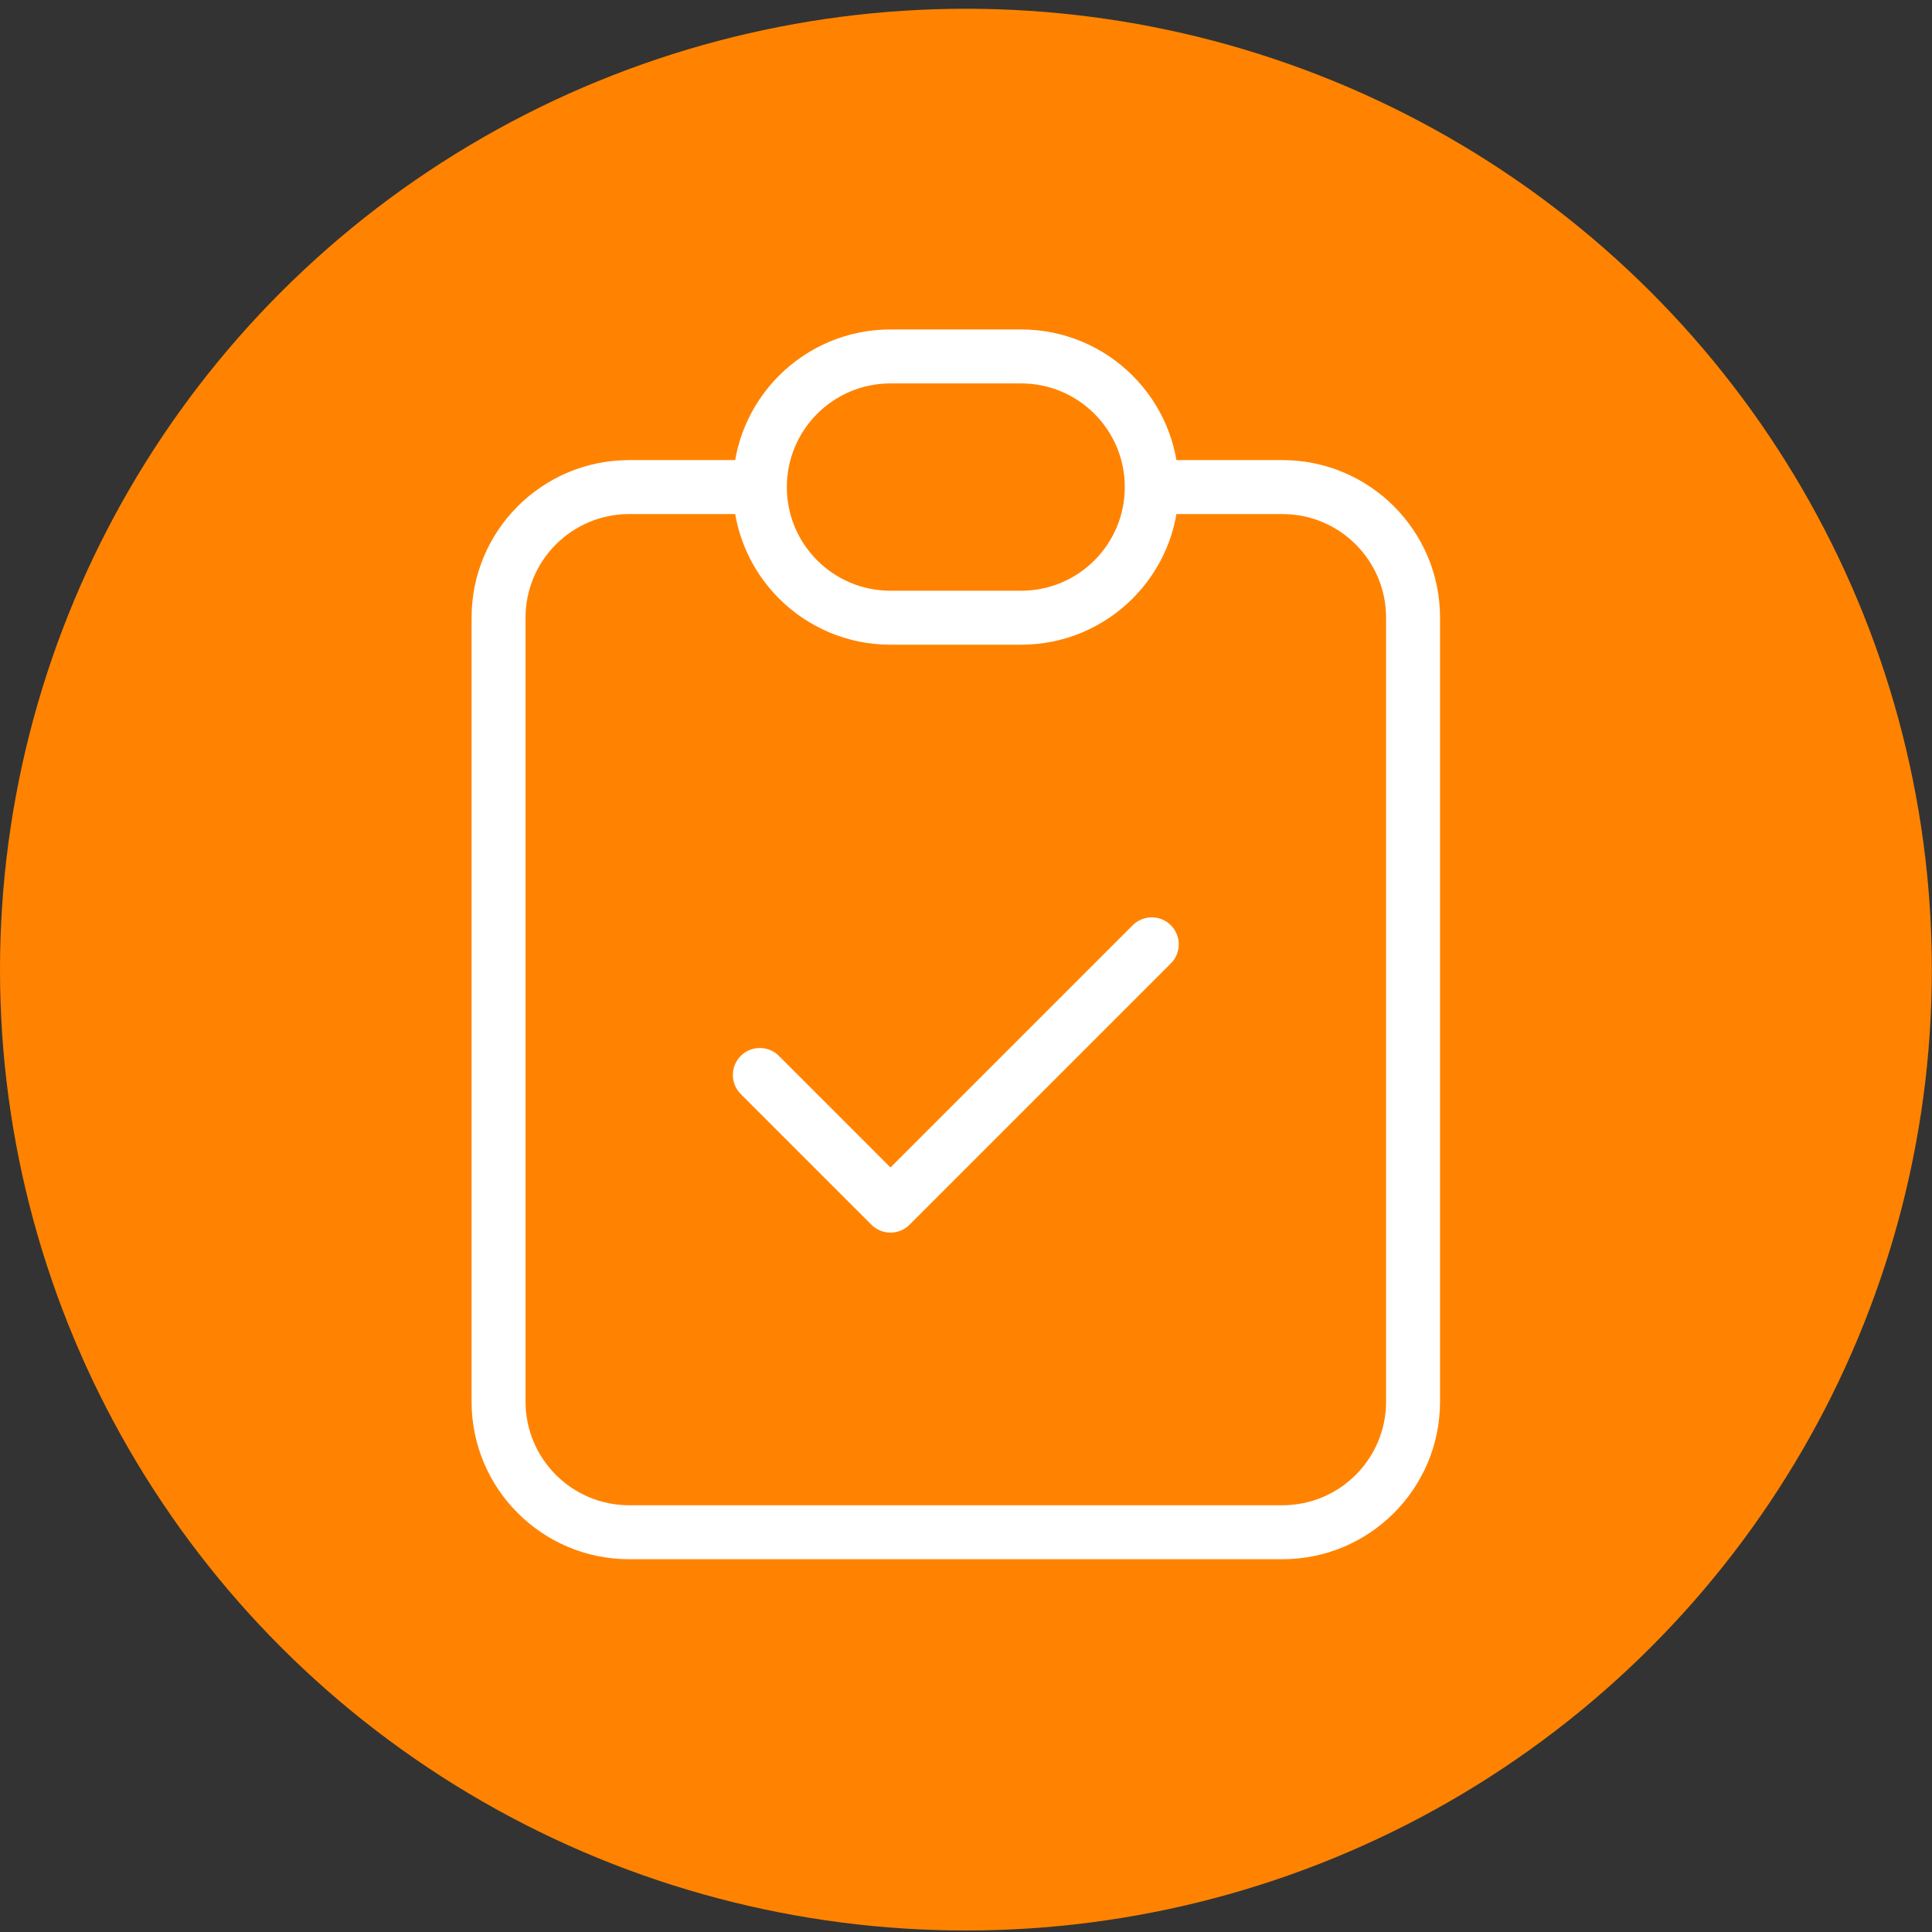
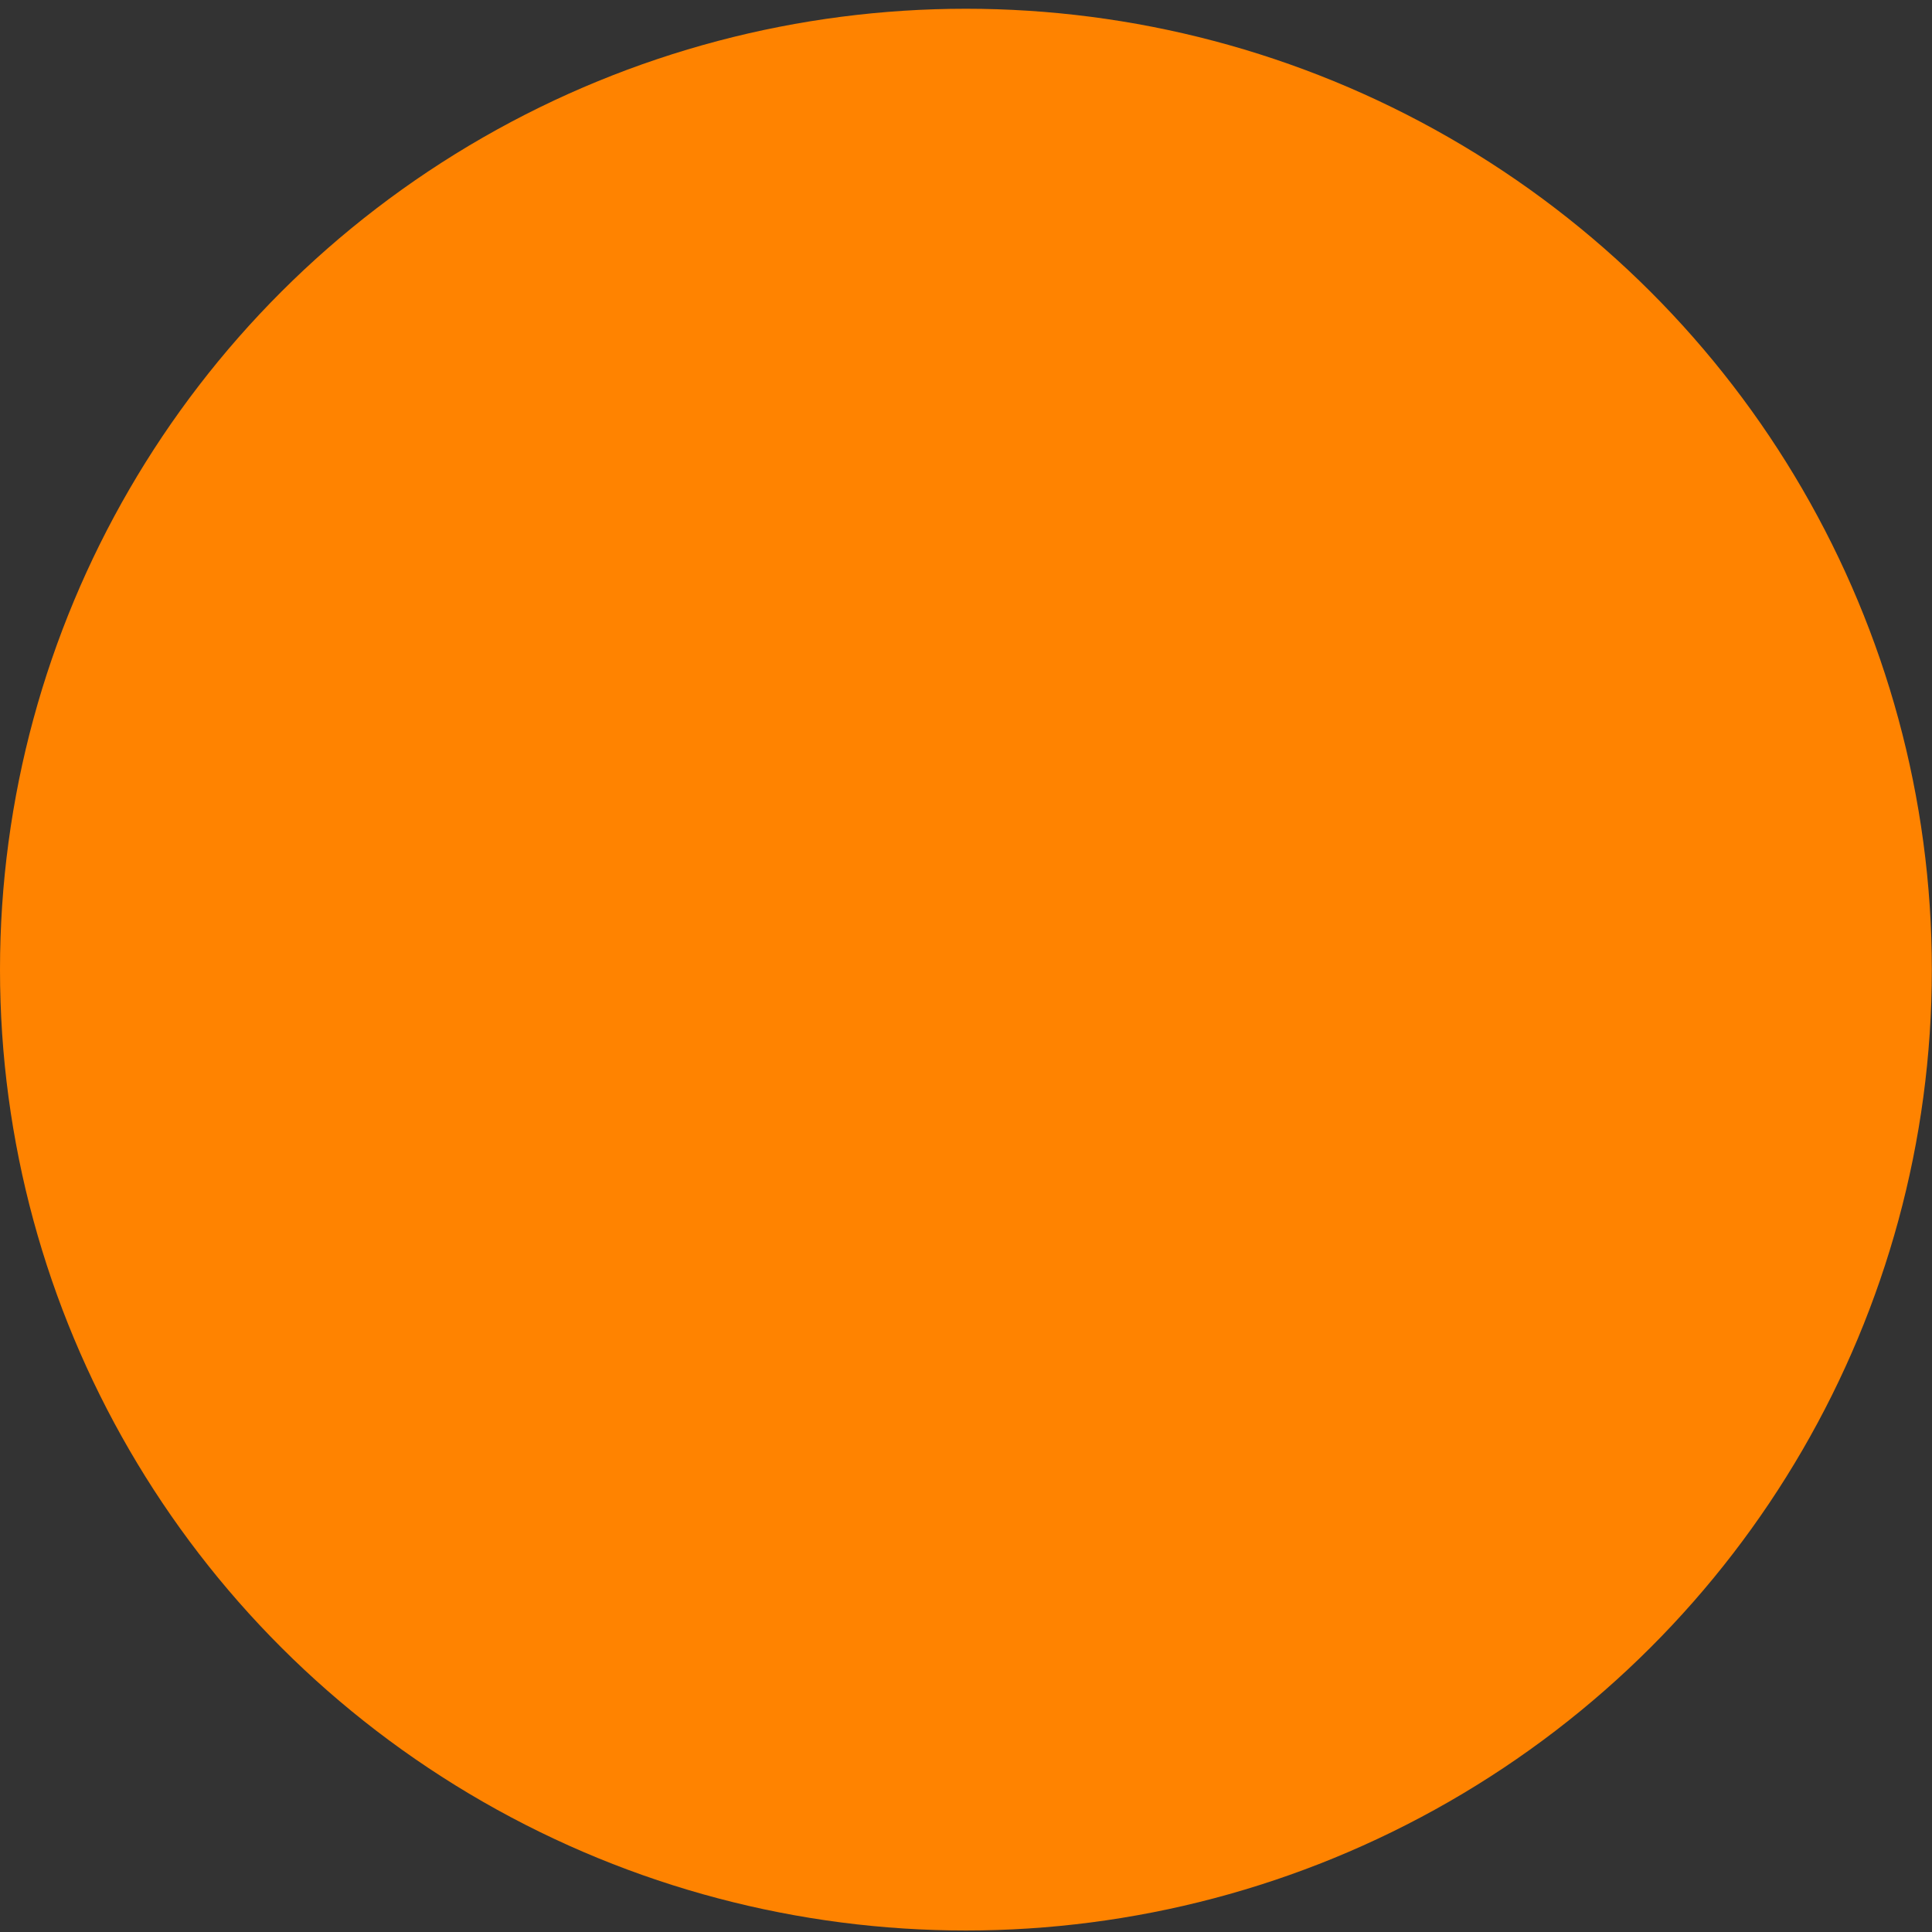
<svg xmlns="http://www.w3.org/2000/svg" width="179" height="179" viewBox="0 0 179 179" fill="none">
  <rect x="0" y="0" width="179" height="179" fill="#333333" stroke="none" />
  <ellipse cx="89.493" cy="89.836" rx="89.493" ry="89.025" fill="#FF8300" />
-   <path d="M72.167 97.829C71.191 96.853 69.608 96.853 68.632 97.829C67.656 98.806 67.656 100.389 68.632 101.365L72.167 97.829ZM82.504 111.701L80.736 113.469C81.712 114.445 83.295 114.445 84.272 113.469L82.504 111.701ZM108.48 89.261C109.456 88.284 109.456 86.701 108.48 85.725C107.504 84.749 105.921 84.749 104.944 85.725L108.48 89.261ZM128.421 57.232V129.858H133.421V57.232H128.421ZM118.816 139.462H58.295V144.462H118.816V139.462ZM48.691 129.858V57.232H43.691V129.858H48.691ZM58.295 47.628H70.4V42.628H58.295V47.628ZM106.712 47.628H118.816V42.628H106.712V47.628ZM58.295 139.462C52.991 139.462 48.691 135.162 48.691 129.858H43.691C43.691 137.923 50.23 144.462 58.295 144.462V139.462ZM128.421 129.858C128.421 135.162 124.121 139.462 118.816 139.462V144.462C126.882 144.462 133.421 137.923 133.421 129.858H128.421ZM133.421 57.232C133.421 49.167 126.882 42.628 118.816 42.628V47.628C124.121 47.628 128.421 51.928 128.421 57.232H133.421ZM48.691 57.232C48.691 51.928 52.991 47.628 58.295 47.628V42.628C50.23 42.628 43.691 49.167 43.691 57.232H48.691ZM68.632 101.365L80.736 113.469L84.272 109.934L72.167 97.829L68.632 101.365ZM84.272 113.469L108.48 89.261L104.944 85.725L80.736 109.934L84.272 113.469ZM82.504 35.524H94.608V30.524H82.504V35.524ZM94.608 54.732H82.504V59.732H94.608V54.732ZM82.504 54.732C77.2 54.732 72.9 50.432 72.9 45.128H67.9C67.9 53.194 74.438 59.732 82.504 59.732V54.732ZM104.212 45.128C104.212 50.432 99.912 54.732 94.608 54.732V59.732C102.674 59.732 109.212 53.194 109.212 45.128H104.212ZM94.608 35.524C99.912 35.524 104.212 39.824 104.212 45.128H109.212C109.212 37.062 102.674 30.524 94.608 30.524V35.524ZM82.504 30.524C74.438 30.524 67.9 37.062 67.9 45.128H72.9C72.9 39.824 77.2 35.524 82.504 35.524V30.524Z" fill="white" />
</svg>